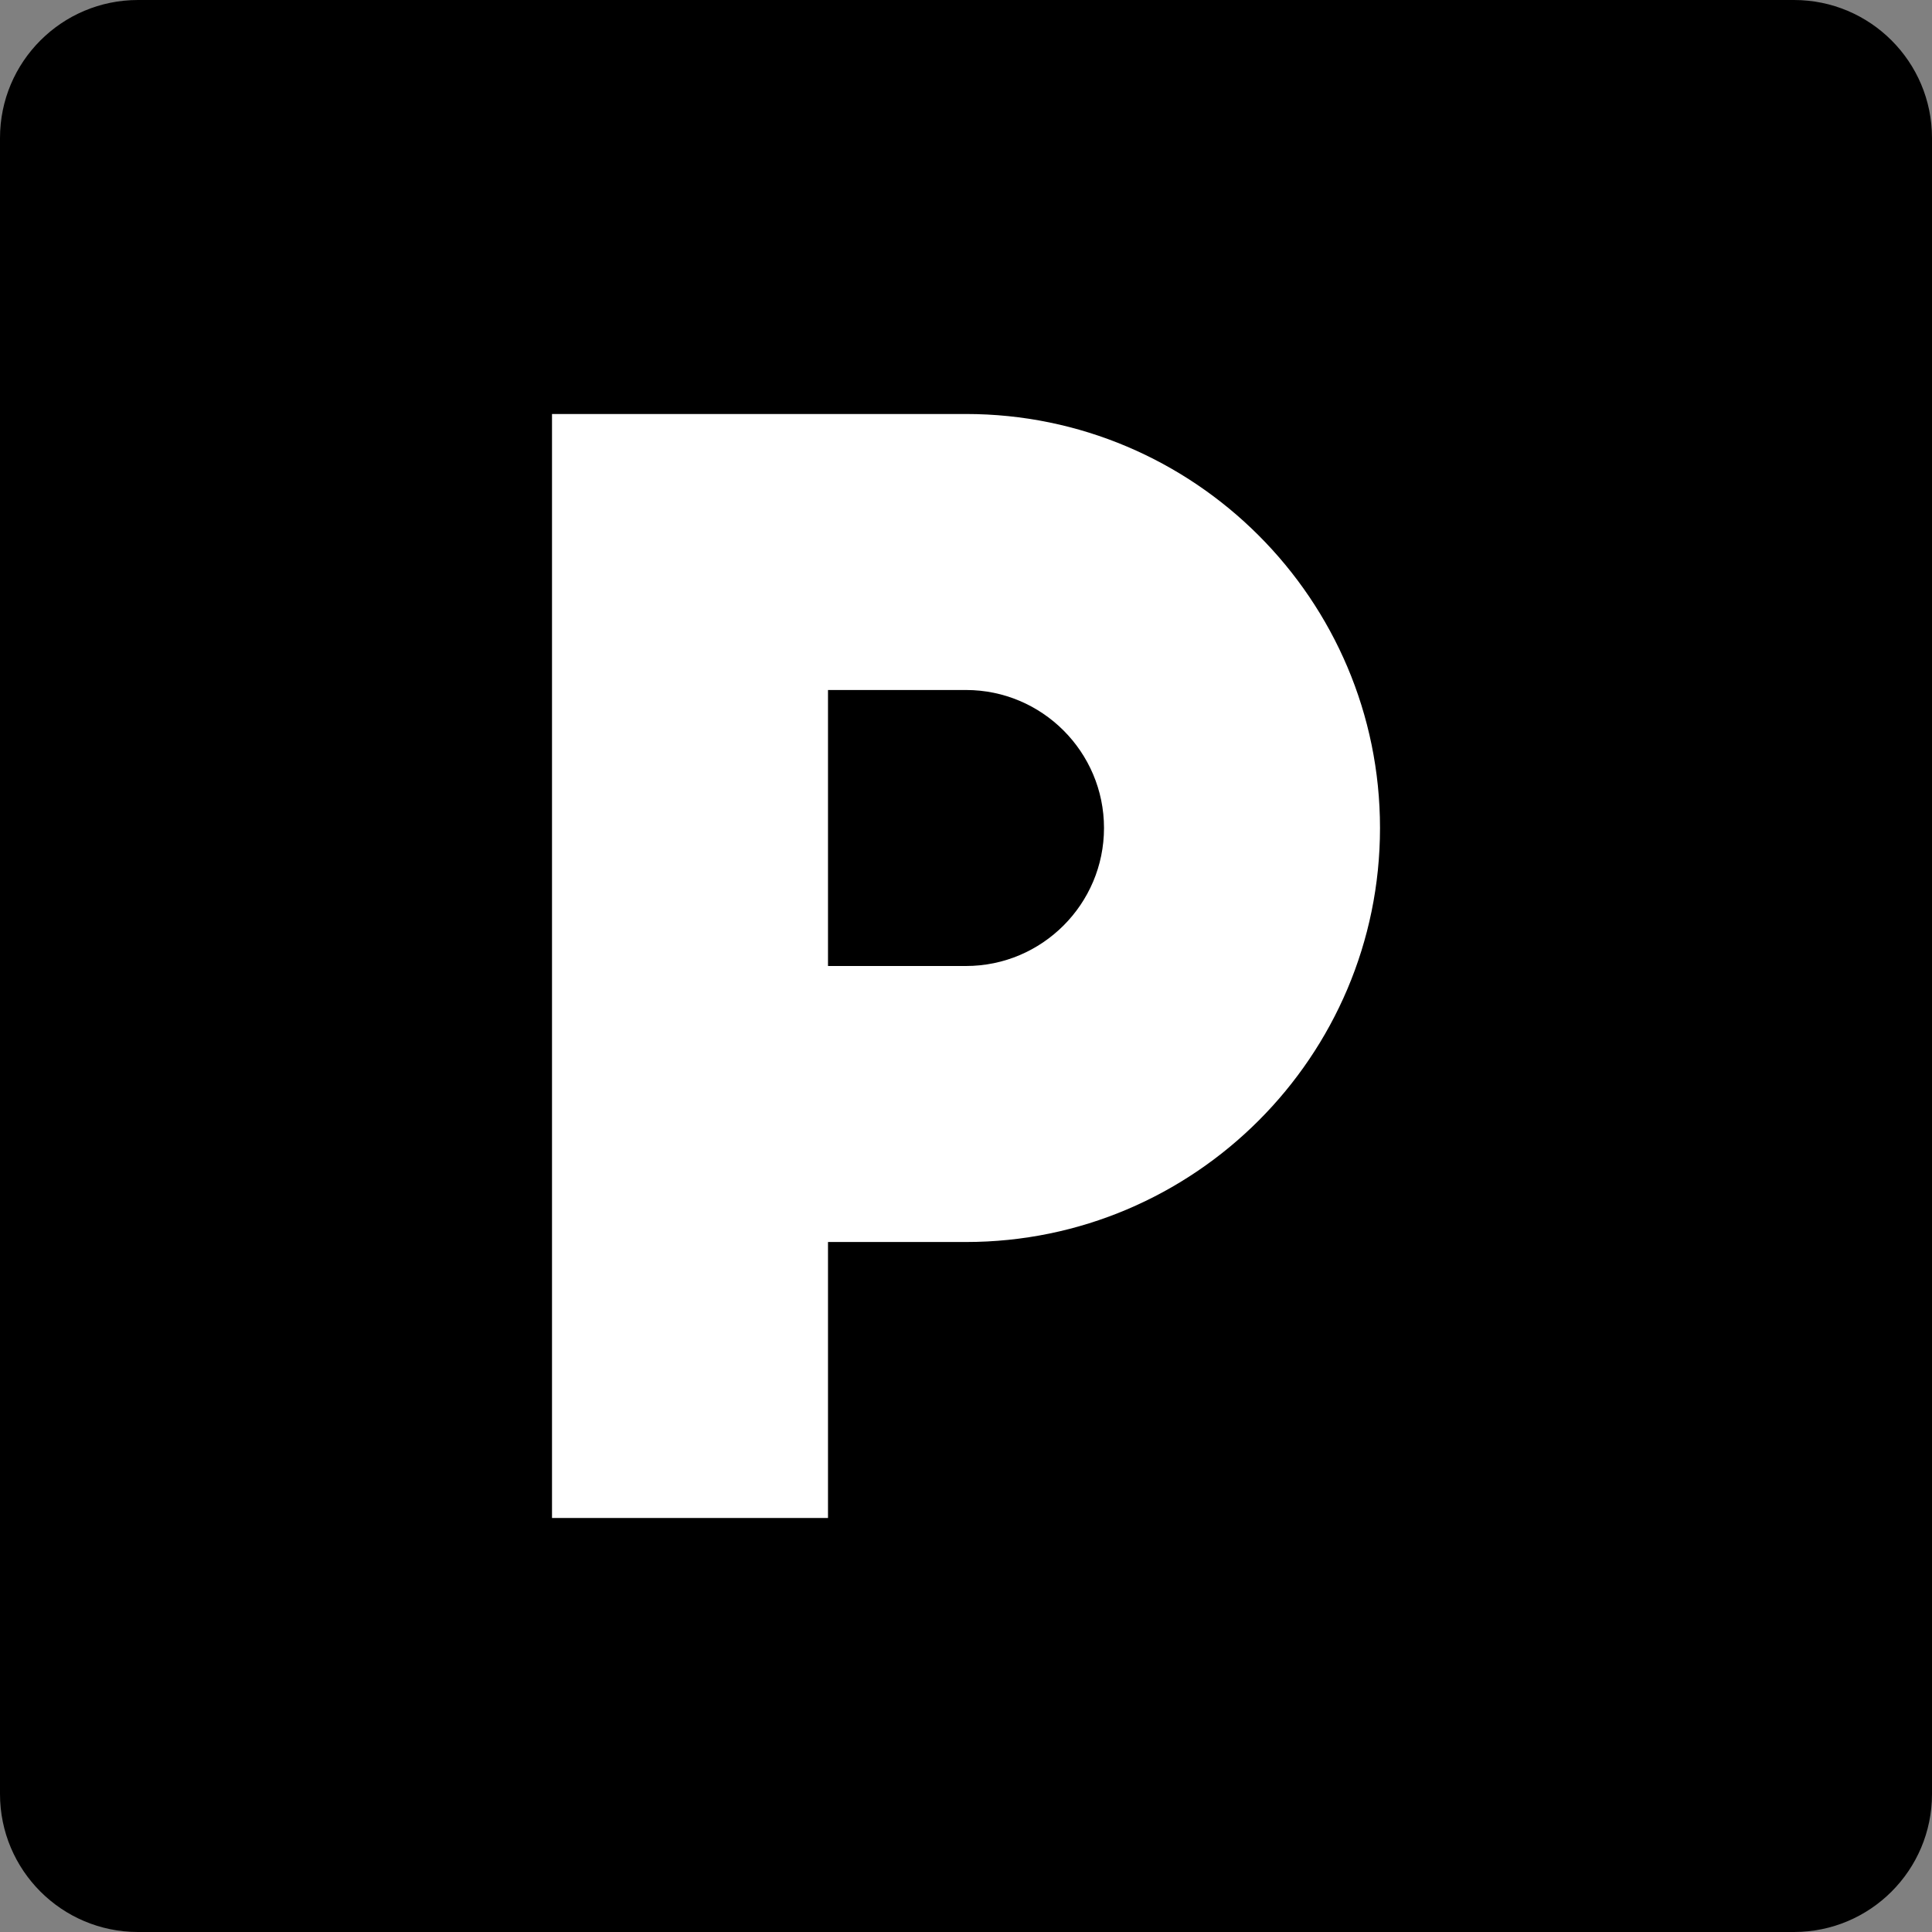
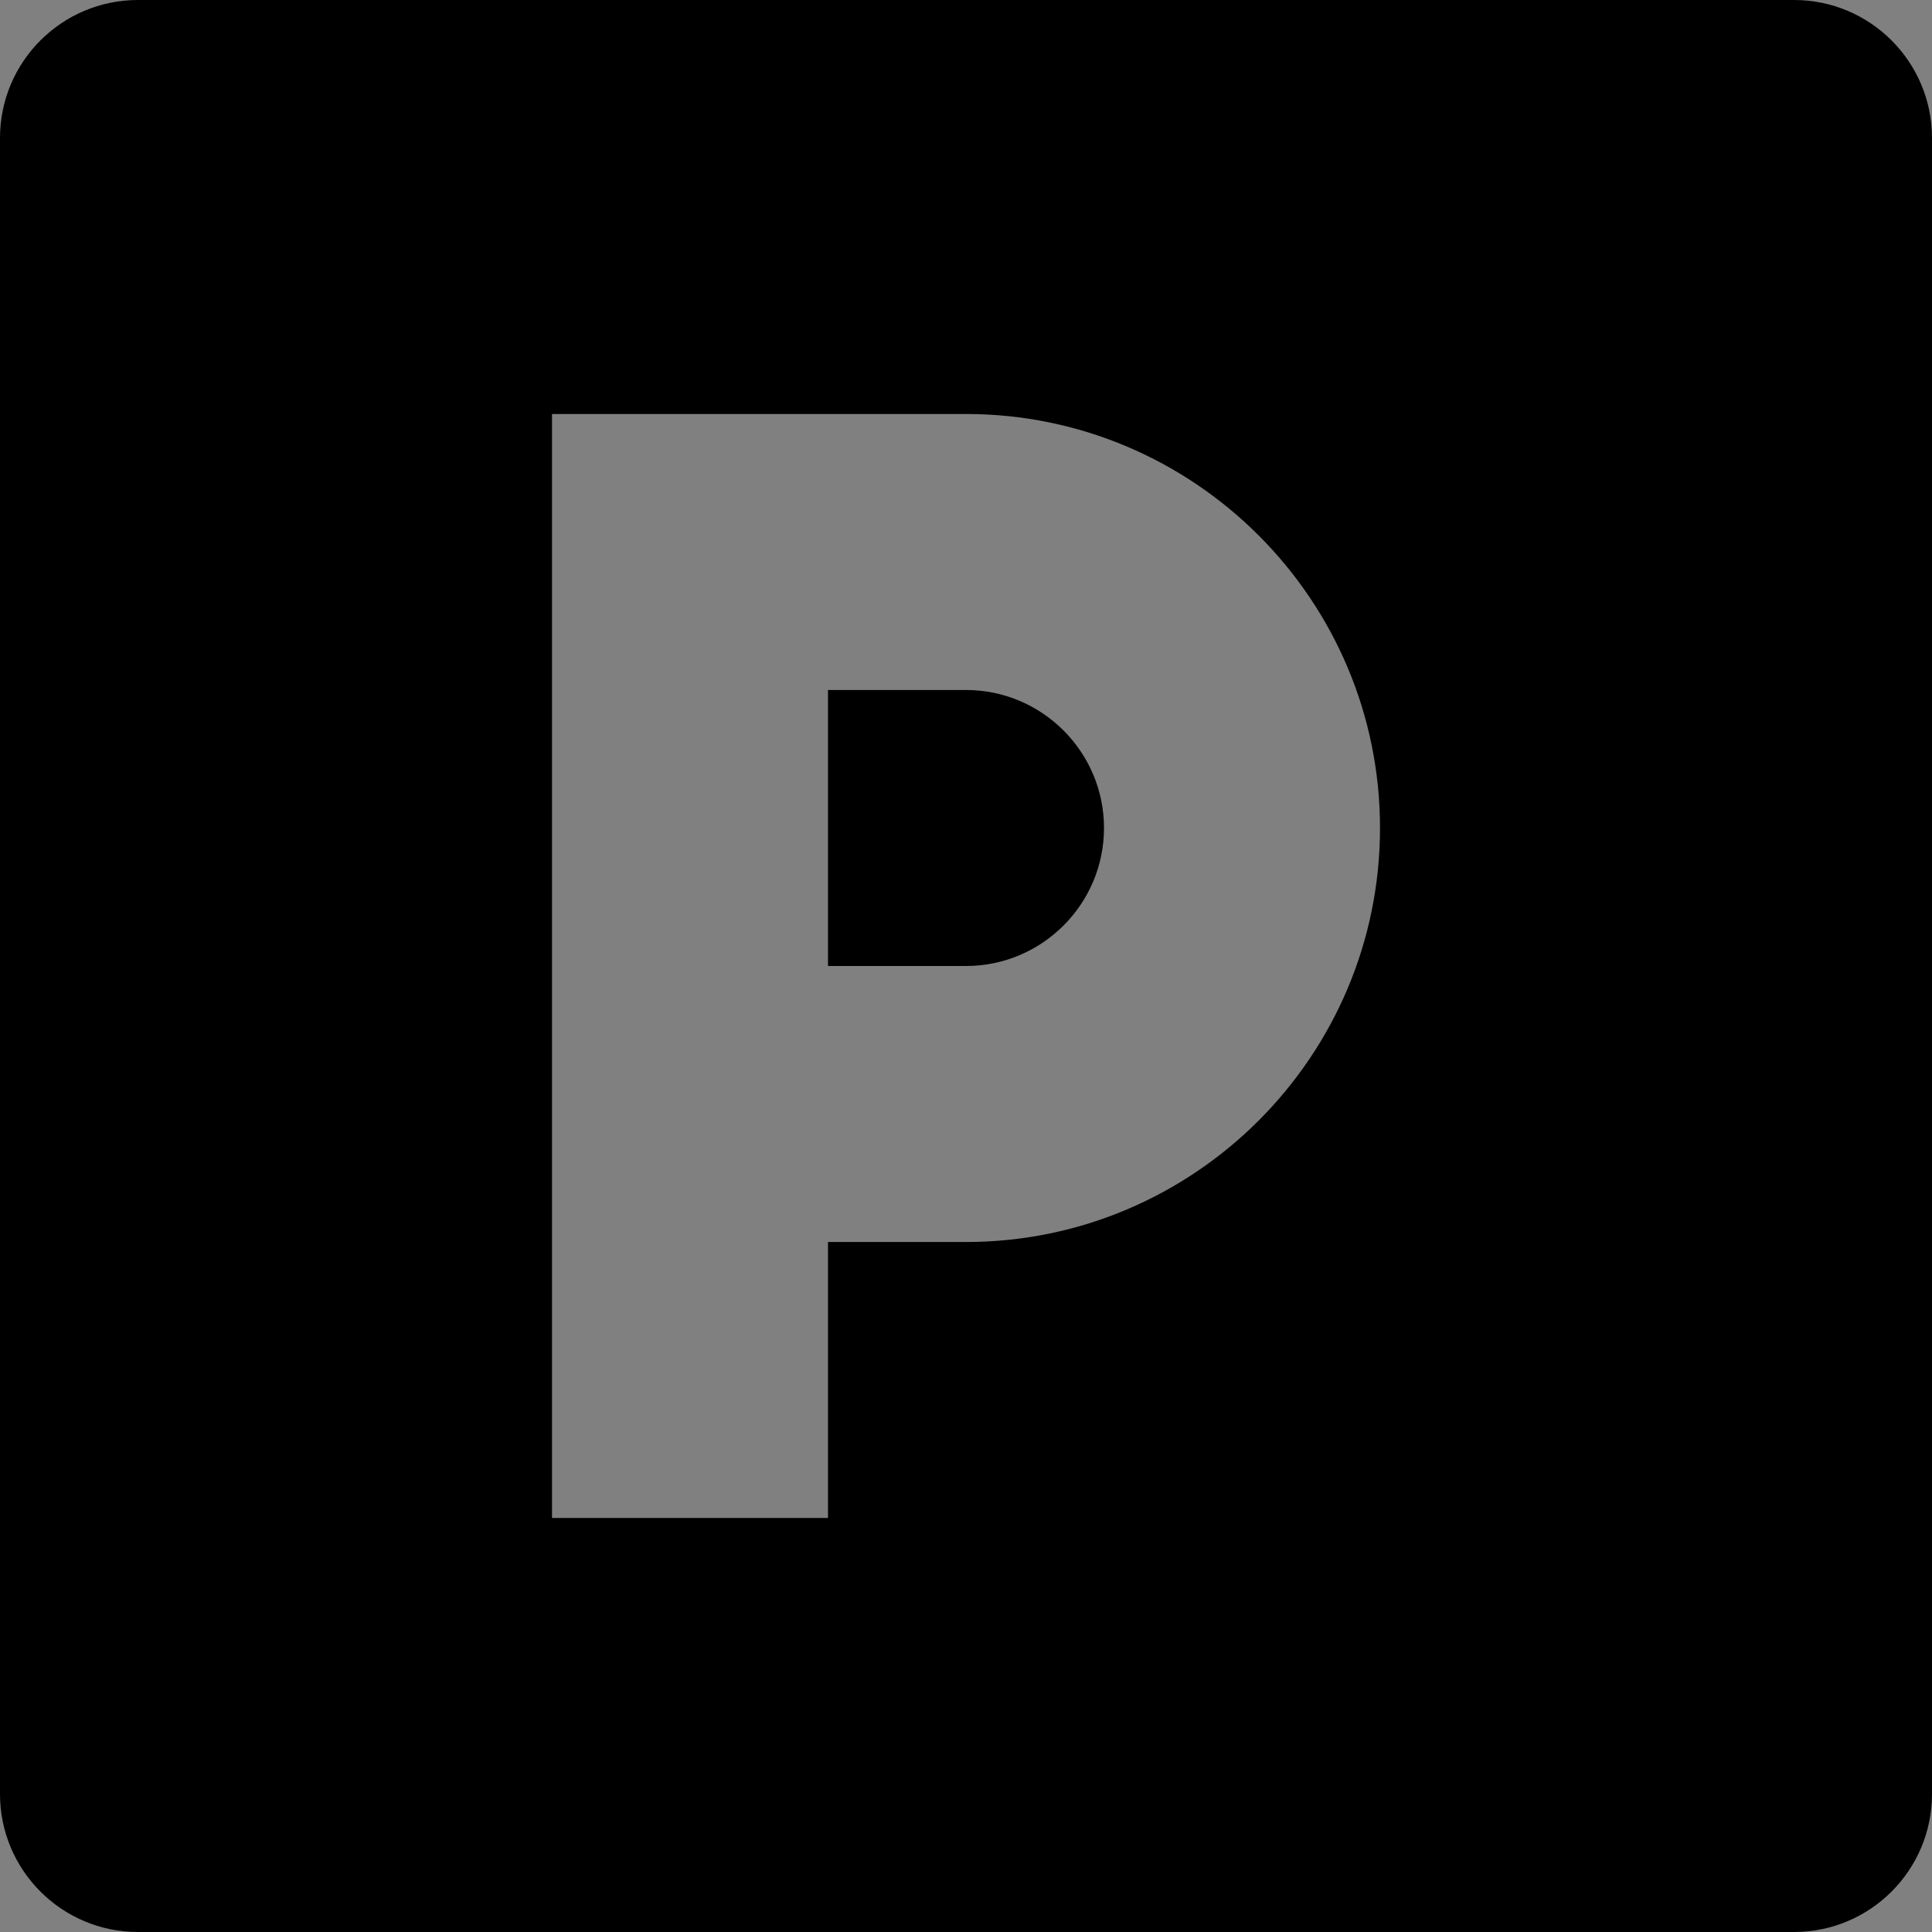
<svg xmlns="http://www.w3.org/2000/svg" width="170" height="170" viewBox="0 0 170 170" fill="none">
  <rect x="0" y="0" width="170" height="170" fill="#808080" stroke="none" />
-   <rect width="170" height="170" rx="15" fill="white" />
  <g clip-path="url(#clip0)">
    <path d="M85 60.714H72.857V85H85C91.694 85 97.143 79.551 97.143 72.857C97.143 66.163 91.694 60.714 85 60.714Z" fill="black" />
-     <path d="M157.857 0H12.143C5.437 0 0 5.437 0 12.143V157.857C0 164.563 5.437 170 12.143 170H157.857C164.563 170 170 164.563 170 157.857V12.143C170 5.437 164.563 0 157.857 0V0ZM85 109.286H72.857V133.571H48.572V36.428H85C105.088 36.428 121.429 52.769 121.429 72.857C121.429 92.945 105.088 109.286 85 109.286V109.286Z" fill="black" />
+     <path d="M157.857 0H12.143C5.437 0 0 5.437 0 12.143V157.857C0 164.563 5.437 170 12.143 170H157.857C164.563 170 170 164.563 170 157.857V12.143C170 5.437 164.563 0 157.857 0V0ZM85 109.286H72.857V133.571H48.572V36.428H85C105.088 36.428 121.429 52.769 121.429 72.857C121.429 92.945 105.088 109.286 85 109.286V109.286" fill="black" />
  </g>
  <defs>
    <clipPath id="clip0">
      <rect width="170" height="170" fill="white" />
    </clipPath>
  </defs>
</svg>